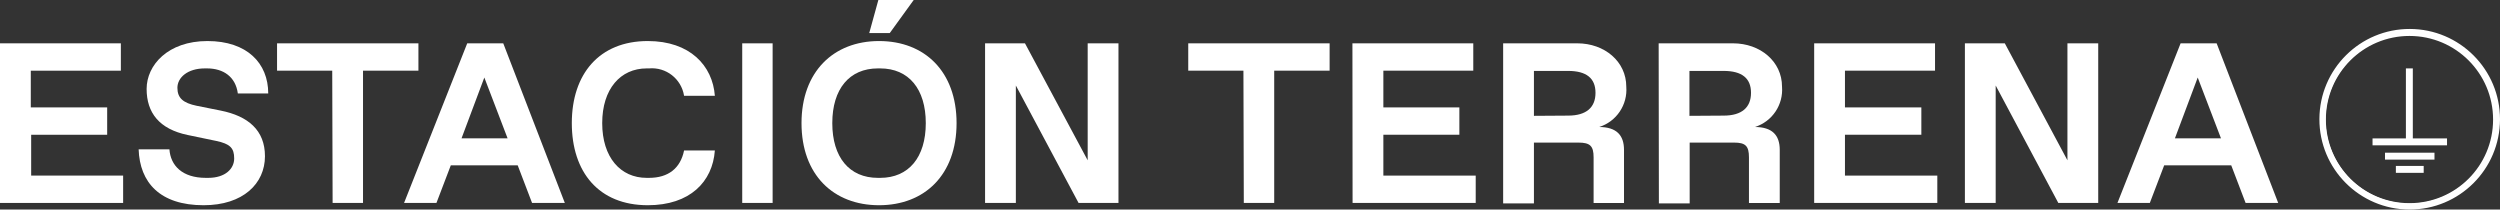
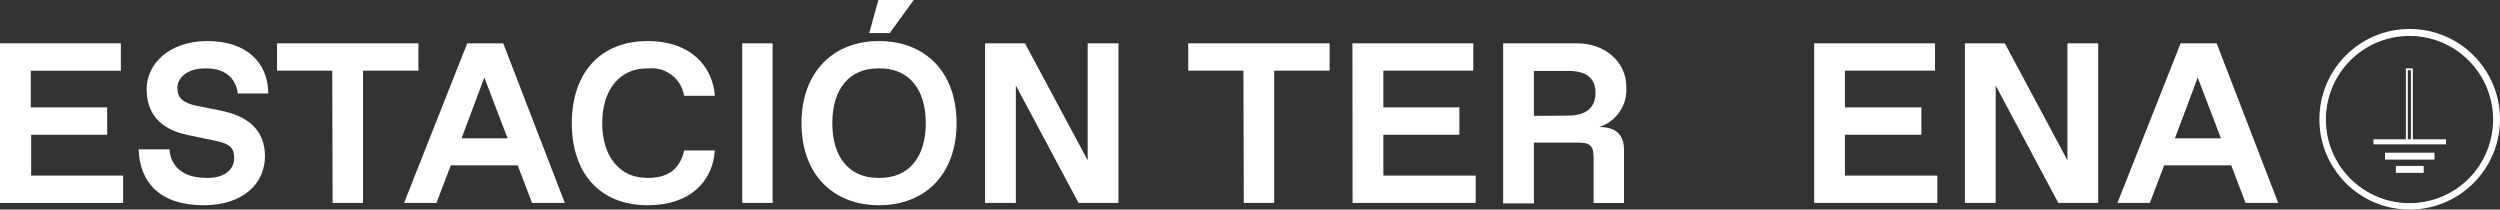
<svg xmlns="http://www.w3.org/2000/svg" id="Layer_1" viewBox="0 0 328.91 27.57">
  <rect x="0" y="0" width="328.91" height="27.57" fill="#333333" stroke="none" />
  <defs>
    <style>.cls-1{fill:#fff;}</style>
  </defs>
  <path class="cls-1" d="M0,5.7H15.9v3.6H4.05v4.83H14.1v3.6H4.1v5.37h12.1v3.6H0V5.7Z" />
  <path class="cls-1" d="M27.24,9h-.3c-2.25,0-3.6,1.2-3.6,2.55s.75,2,2.55,2.37l3.15,.63c3.6,.72,5.82,2.58,5.82,6,0,3.6-2.88,6.45-8.07,6.45-5.76,0-8.4-3-8.55-7.35h4.05c.15,2.1,1.65,3.75,4.8,3.75h.3c2.25,0,3.42-1.2,3.42-2.55s-.51-1.92-2.37-2.31l-3.75-.78c-3.75-.78-5.4-2.94-5.4-6.06s2.79-6.3,8-6.3,8,2.91,8,6.9h-4c-.29-2.19-1.89-3.3-4.05-3.3Z" />
  <path class="cls-1" d="M43.71,9.3h-7.26v-3.6h18.6v3.6h-7.29V26.7h-4l-.05-17.4Z" />
  <path class="cls-1" d="M61.47,5.7h4.74l8.1,21h-4.31l-1.89-4.95h-8.8l-1.89,4.95h-4.26L61.47,5.7Zm2.25,4.5l-3,8h6.06l-3.06-8Z" />
  <path class="cls-1" d="M94.05,19.8c-.3,4.11-3.27,7.2-8.82,7.2-6.45,0-10-4.35-10-10.8s3.6-10.8,10-10.8c5.55,0,8.52,3.24,8.82,7.2h-4.05c-.36-2.23-2.37-3.8-4.62-3.6h-.3c-3.45,0-5.85,2.7-5.85,7.2s2.4,7.2,5.85,7.2h.3c2.55,0,4.14-1.26,4.62-3.6h4.05Z" />
  <path class="cls-1" d="M97.65,5.7h4V26.7h-4V5.7Z" />
  <path class="cls-1" d="M105.45,16.2c0-6.75,4.2-10.8,10.2-10.8s10.2,4,10.2,10.8-4.2,10.8-10.2,10.8-10.2-4-10.2-10.8Zm10.35,7.2c3.75,0,6-2.7,6-7.2s-2.25-7.2-6-7.2h-.3c-3.75,0-6,2.7-6,7.2s2.25,7.2,6,7.2h.3Zm-.24-23.4h4.65l-3.15,4.35h-2.7l1.2-4.35Z" />
  <path class="cls-1" d="M133.65,11.25v15.45h-4.05V5.7h5.25l8.25,15.39V5.7h4.05V26.7h-5.25l-8.25-15.45Z" />
  <path class="cls-1" d="M163.59,9.3h-7.26v-3.6h18.6v3.6h-7.29V26.7h-4l-.05-17.4Z" />
  <path class="cls-1" d="M177.93,5.7h15.9v3.6h-11.83v4.83h10v3.6h-10v5.37h12.15v3.6h-16.2l-.02-21Z" />
  <path class="cls-1" d="M197.76,5.7h9.75c3.6,0,6.45,2.4,6.45,5.7,.19,2.39-1.29,4.59-3.57,5.31,2.28,0,3.27,1.08,3.27,3v7h-4v-6c0-1.5-.45-1.95-2-1.95h-5.85v8h-4.05V5.7Zm8.55,9.51c2.4,0,3.6-1.08,3.6-3s-1.2-2.88-3.6-2.88h-4.5v5.91l4.5-.03Z" />
-   <path class="cls-1" d="M218.22,5.7h9.78c3.6,0,6.45,2.4,6.45,5.7,.19,2.39-1.29,4.59-3.57,5.31,2.28,0,3.27,1.08,3.27,3v7h-4.05v-6c0-1.5-.45-1.95-1.95-1.95h-5.85v8h-4.05l-.03-21.06Zm8.55,9.51c2.4,0,3.6-1.08,3.6-3s-1.2-2.88-3.6-2.88h-4.5v5.91l4.5-.03Z" />
  <path class="cls-1" d="M238.68,5.7h15.9v3.6h-11.85v4.83h10.05v3.6h-10.05v5.37h12.15v3.6h-16.2V5.7Z" />
  <path class="cls-1" d="M262.56,11.25v15.45h-4.05V5.7h5.25l8.24,15.39V5.7h4.05V26.7h-5.25l-8.24-15.45Z" />
  <path class="cls-1" d="M286.89,5.7h4.74l8.1,21h-4.29l-1.89-4.95h-8.82l-1.89,4.95h-4.26l8.31-21Zm2.25,4.5l-3,8h6.06l-3.06-8Z" />
-   <rect class="cls-1" x="316.65" y="9.11" width=".66" height="9.55" />
  <path class="cls-1" d="M317.44,18.79h-.91V9h.91v9.79Zm-.66-.25h.41V9.24h-.41v9.3Z" />
  <rect class="cls-1" x="312.26" y="18.33" width="9.55" height=".66" />
-   <path class="cls-1" d="M321.94,19.12h-9.8v-.91h9.8v.91Zm-9.55-.25h9.3v-.41h-9.3v.41Z" />
  <rect class="cls-1" x="313.91" y="20.2" width="6.26" height=".66" />
  <path class="cls-1" d="M320.29,21h-6.51v-.91h6.51v.91Zm-6.29-.26h6v-.41h-6v.41Z" />
  <rect class="cls-1" x="315.34" y="21.96" width="3.4" height=".66" />
  <path class="cls-1" d="M318.87,22.74h-3.66v-.91h3.66v.91Zm-3.41-.25h3.16v-.41h-3.16v.41Z" />
  <path class="cls-1" d="M317,27.45c-6.49-.02-11.73-5.3-11.71-11.79,.02-6.49,5.3-11.73,11.79-11.71,6.47,.02,11.71,5.28,11.71,11.75,0,6.49-5.28,11.76-11.77,11.75h-.02Zm0-22.84c-6.12,.02-11.07,5.01-11.05,11.13s5.01,11.07,11.13,11.05c6.11-.02,11.05-4.98,11.05-11.09,0-6.13-4.98-11.1-11.11-11.09h-.02Z" />
  <path class="cls-1" d="M317,27.57c-6.56-.02-11.87-5.35-11.85-11.91s5.35-11.87,11.91-11.85c6.55,.02,11.86,5.34,11.85,11.89-.01,6.57-5.34,11.88-11.91,11.87h0Zm0-23.5c-6.42,.02-11.62,5.24-11.6,11.66,.02,6.42,5.24,11.62,11.66,11.6,6.41-.02,11.6-5.22,11.6-11.63-.01-6.43-5.23-11.64-11.66-11.63Zm0,22.85c-6.2-.02-11.2-5.06-11.18-11.26,.02-6.2,5.06-11.2,11.26-11.18,6.18,.02,11.18,5.04,11.18,11.22,0,6.2-5.04,11.23-11.24,11.22h-.02Zm0-22.19c-6.08,0-11,4.92-11,11s4.92,11,11,11,11-4.92,11-11-4.92-11-11-11Z" />
</svg>